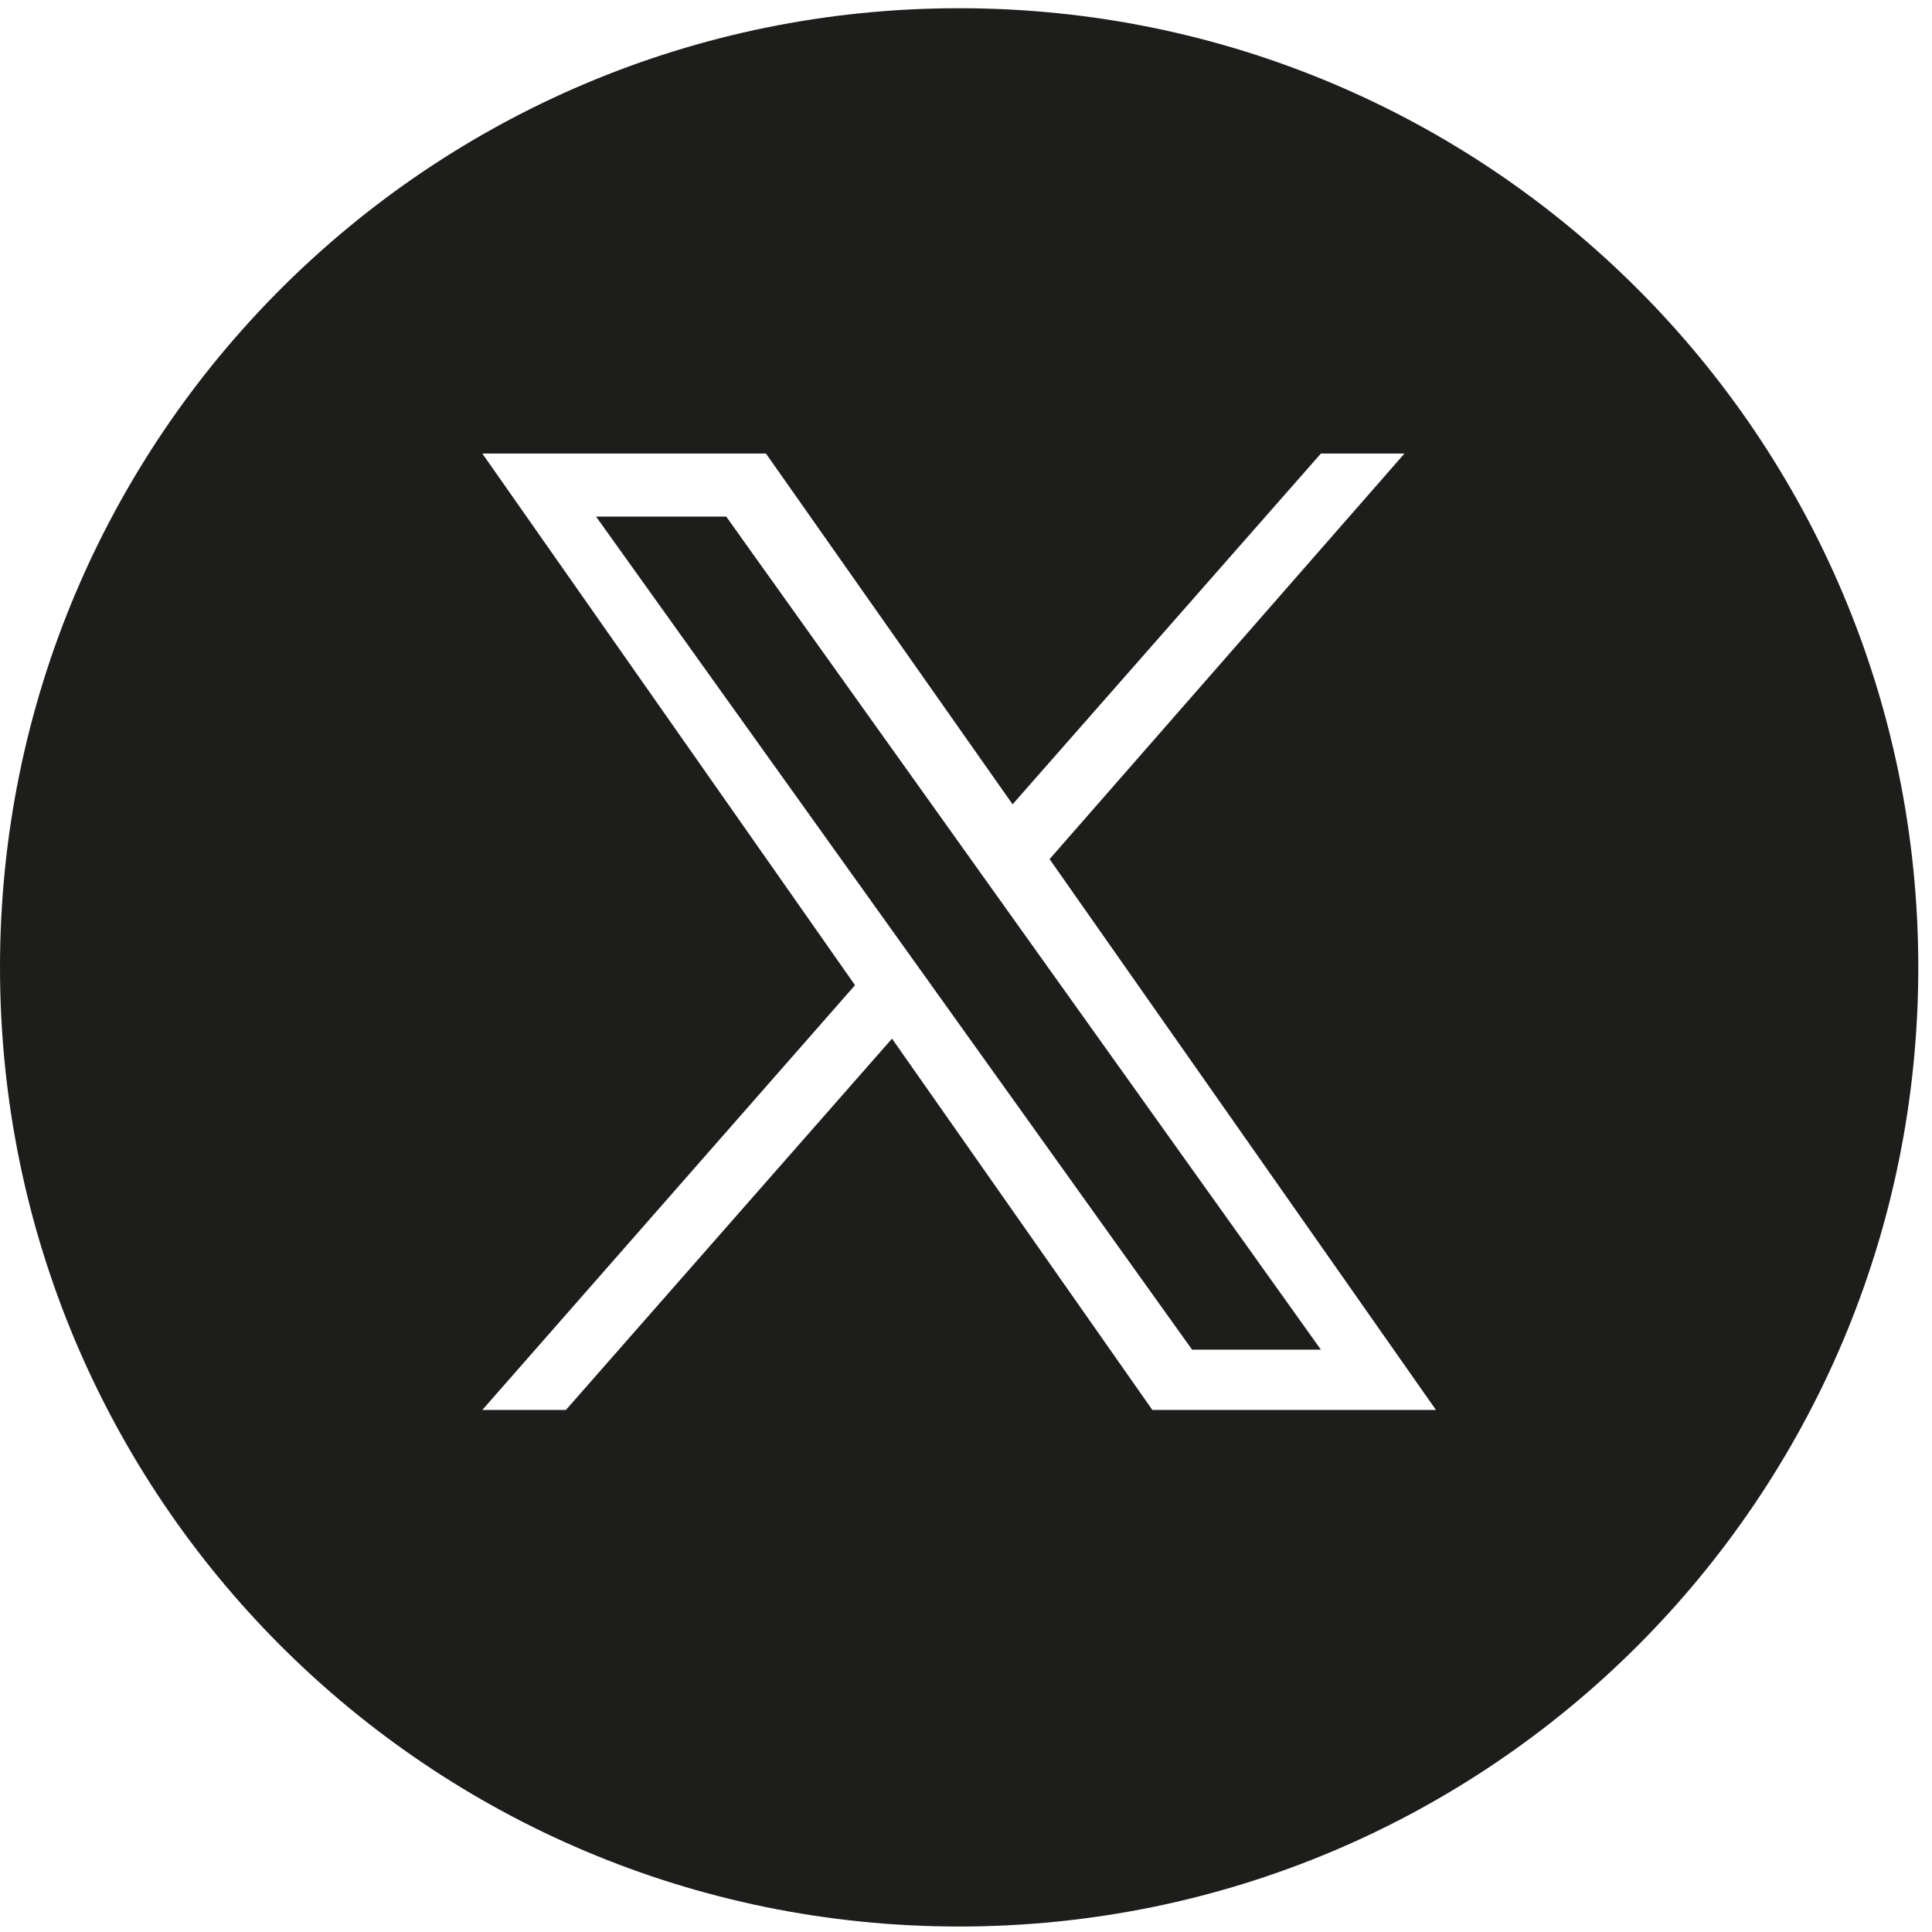
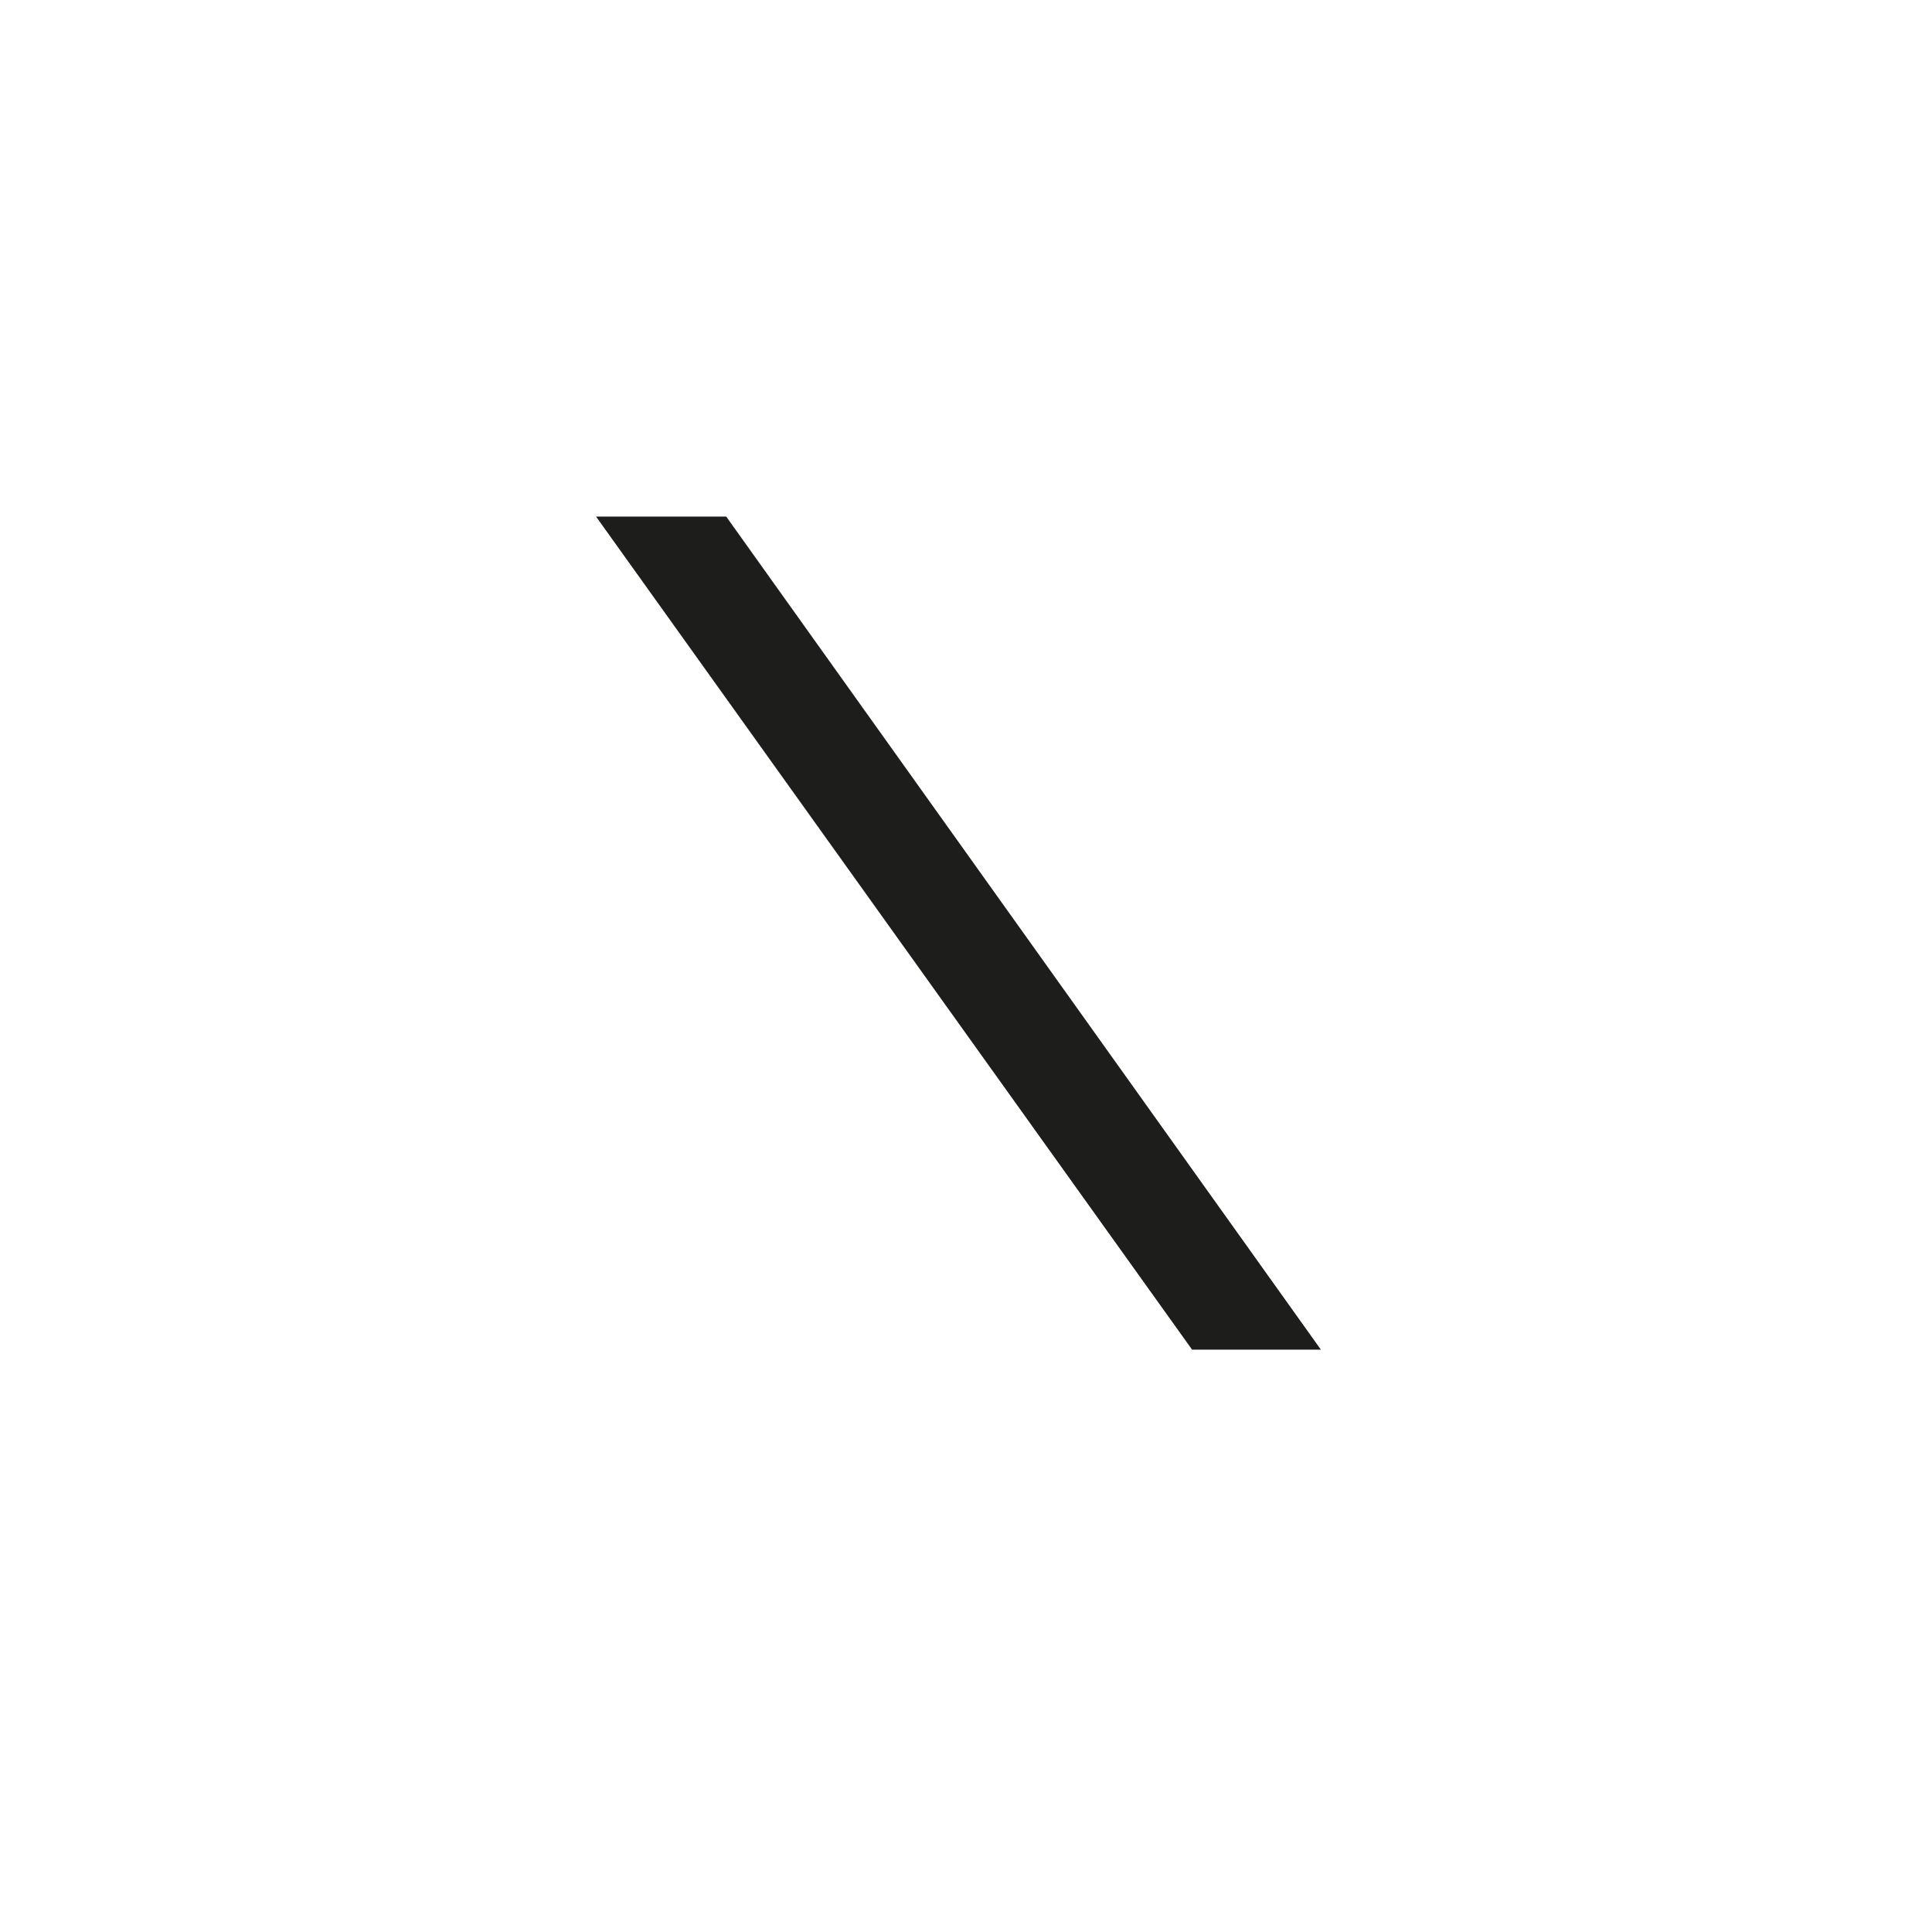
<svg xmlns="http://www.w3.org/2000/svg" xml:space="preserve" id="Layer_1" x="0" y="0" version="1.1" viewBox="0 0 141 141">
  <style>.st0{fill-rule:evenodd;clip-rule:evenodd;fill:#1d1d1b}</style>
-   <path d="M70 .6C31.3.6 0 31.9 0 70.6s31.3 70 70 70 70-31.3 70-70-31.3-70-70-70zm14.1 102.3-19-27.1-23.8 27.1h-6.1l27.2-31-27.2-38.8h20.7l18 25.6 22.5-25.6h6.1L76.6 62.7l28.2 40.2H84.1z" class="st0" />
-   <path d="M43.5 37.7 87 98.5h9.4L53 37.7z" class="st0" />
+   <path d="M43.5 37.7 87 98.5h9.4L53 37.7" class="st0" />
</svg>